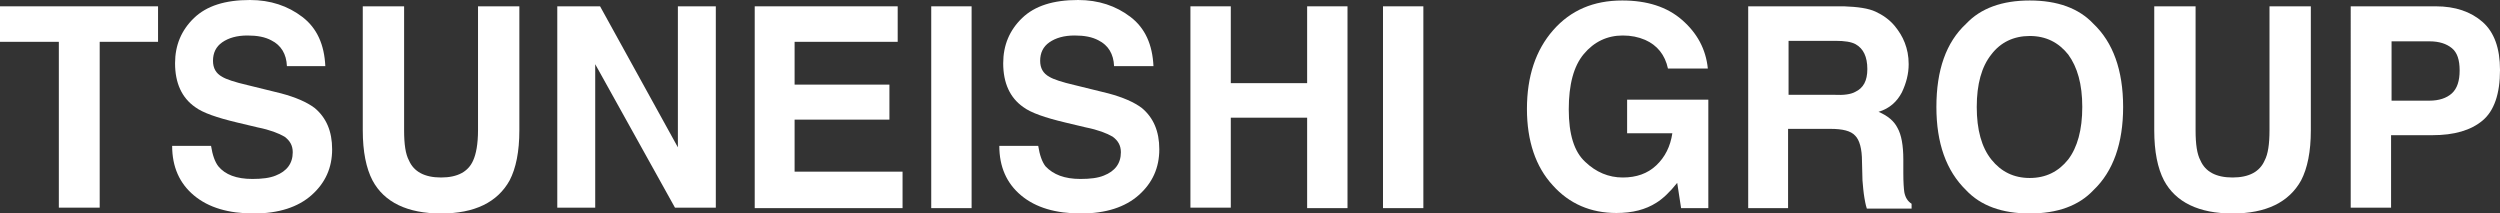
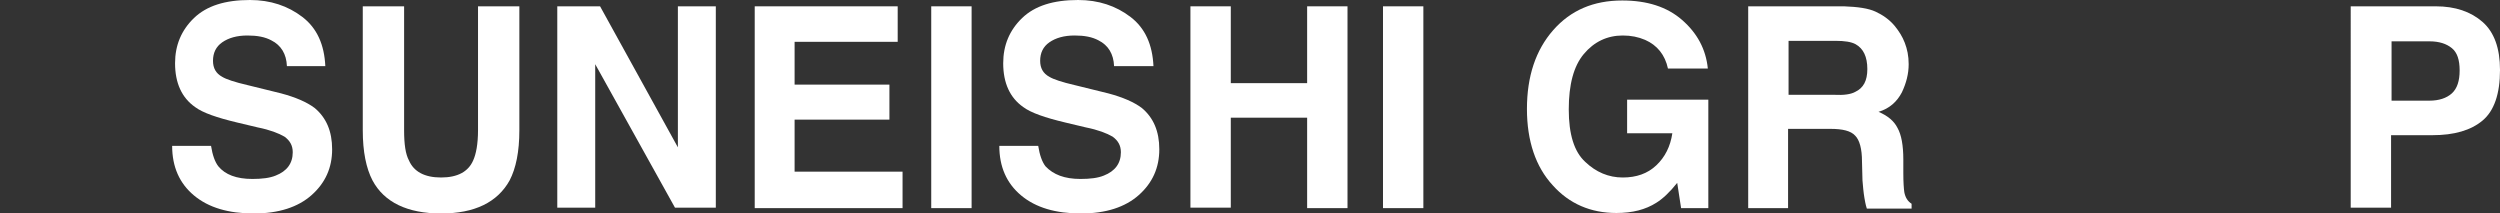
<svg xmlns="http://www.w3.org/2000/svg" version="1.1" id="レイヤー_1" x="0px" y="0px" viewBox="0 0 514.1 43.9" style="enable-background:new 0 0 514.1 43.9;" xml:space="preserve">
  <rect x="0" y="0" width="514.1" height="43.9" fill="#333333" stroke="none" />
  <style type="text/css">
	.st0{fill:#FFFFFF;}
</style>
  <g>
-     <path class="st0" d="M32.5,1.3v7.3h-12v34.1h-8.4V8.6H0V1.3H32.5z" />
    <path class="st0" d="M51.9,36.8c2,0,3.6-0.2,4.8-0.7c2.3-0.9,3.5-2.5,3.5-4.8c0-1.4-0.6-2.4-1.7-3.2c-1.2-0.7-3-1.4-5.5-1.9l-4.2-1   c-4.2-1-7.1-2-8.7-3.2c-2.7-1.9-4.1-4.9-4.1-9c0-3.7,1.3-6.8,3.9-9.3c2.6-2.5,6.4-3.7,11.5-3.7c4.2,0,7.8,1.2,10.8,3.5   c3,2.3,4.5,5.7,4.7,10.1H59c-0.1-2.5-1.2-4.3-3.2-5.3c-1.3-0.7-2.9-1-4.9-1c-2.2,0-3.9,0.5-5.2,1.4c-1.3,0.9-1.9,2.2-1.9,3.8   c0,1.5,0.6,2.6,1.9,3.3c0.8,0.5,2.6,1.1,5.2,1.7l6.9,1.7c3,0.8,5.3,1.8,6.9,3c2.4,2,3.6,4.8,3.6,8.5c0,3.8-1.4,6.9-4.2,9.4   c-2.8,2.5-6.8,3.8-11.9,3.8c-5.2,0-9.3-1.2-12.3-3.7c-3-2.5-4.5-5.9-4.5-10.2h8c0.3,1.9,0.8,3.3,1.5,4.2   C46.3,35.9,48.6,36.8,51.9,36.8z" />
    <path class="st0" d="M98.3,26.8V1.3h8.5v25.5c0,4.4-0.7,7.8-2,10.3c-2.5,4.5-7.2,6.8-14.1,6.8c-6.9,0-11.7-2.3-14.1-6.8   c-1.3-2.5-2-5.9-2-10.3V1.3h8.5v25.5c0,2.9,0.3,4.9,1,6.2c1,2.3,3.2,3.5,6.6,3.5c3.4,0,5.6-1.2,6.6-3.5   C97.9,31.7,98.3,29.6,98.3,26.8z" />
    <path class="st0" d="M147.2,42.7h-8.4l-16.4-29.5v29.5h-7.8V1.3h8.8l16,29v-29h7.8V42.7z" />
    <path class="st0" d="M182.9,24.6h-19.5v10.7h22.2v7.5h-30.4V1.3h29.4v7.3h-21.2v8.8h19.5V24.6z" />
    <path class="st0" d="M191.5,1.3h8.3v41.5h-8.3V1.3z" />
    <path class="st0" d="M222.2,36.8c2,0,3.6-0.2,4.8-0.7c2.3-0.9,3.5-2.5,3.5-4.8c0-1.4-0.6-2.4-1.7-3.2c-1.2-0.7-3-1.4-5.5-1.9   l-4.2-1c-4.2-1-7.1-2-8.7-3.2c-2.7-1.9-4.1-4.9-4.1-9c0-3.7,1.3-6.8,3.9-9.3c2.6-2.5,6.4-3.7,11.5-3.7c4.2,0,7.8,1.2,10.8,3.5   c3,2.3,4.5,5.7,4.7,10.1h-8.1c-0.1-2.5-1.2-4.3-3.2-5.3c-1.3-0.7-2.9-1-4.9-1c-2.2,0-3.9,0.5-5.2,1.4c-1.3,0.9-1.9,2.2-1.9,3.8   c0,1.5,0.6,2.6,1.9,3.3c0.8,0.5,2.6,1.1,5.2,1.7l6.9,1.7c3,0.8,5.3,1.8,6.9,3c2.4,2,3.6,4.8,3.6,8.5c0,3.8-1.4,6.9-4.2,9.4   c-2.8,2.5-6.8,3.8-11.9,3.8c-5.2,0-9.3-1.2-12.3-3.7c-3-2.5-4.5-5.9-4.5-10.2h8c0.3,1.9,0.8,3.3,1.5,4.2   C216.6,35.9,218.9,36.8,222.2,36.8z" />
    <path class="st0" d="M268.8,42.7V24.2h-15.7v18.5h-8.3V1.3h8.3v15.8h15.7V1.3h8.3v41.5H268.8z" />
    <path class="st0" d="M284.4,1.3h8.3v41.5h-8.3V1.3z" />
    <path class="st0" d="M340.6,41.7c-2.2,1.4-4.9,2.1-8.2,2.1c-5.3,0-9.7-1.9-13.1-5.7c-3.5-3.8-5.3-9.1-5.3-15.7   c0-6.7,1.8-12.1,5.4-16.2c3.6-4.1,8.3-6.1,14.2-6.1c5.1,0,9.2,1.3,12.3,4c3.1,2.7,4.9,6,5.3,10H343c-0.6-2.8-2.2-4.8-4.7-5.9   c-1.4-0.6-2.9-0.9-4.6-0.9c-3.2,0-5.9,1.3-8,3.8c-2.1,2.5-3.1,6.3-3.1,11.4c0,5.1,1.1,8.7,3.4,10.8c2.2,2.1,4.8,3.2,7.7,3.2   c2.8,0,5.1-0.8,6.9-2.5c1.8-1.7,2.9-3.9,3.3-6.6h-9.3v-6.9h16.7v22.3h-5.6l-0.8-5.2C343.4,39.5,341.9,40.9,340.6,41.7z" />
    <path class="st0" d="M376.4,26.5h-8.7v16.3h-8.2V1.3h19.7c2.8,0.1,5,0.4,6.5,1.1c1.5,0.7,2.8,1.6,3.9,2.9c0.9,1.1,1.6,2.2,2.1,3.5   c0.5,1.3,0.8,2.7,0.8,4.4c0,2-0.5,3.9-1.4,5.8c-1,1.9-2.5,3.3-4.8,4c1.9,0.8,3.2,1.9,3.9,3.3c0.8,1.4,1.2,3.6,1.2,6.5v2.8   c0,1.9,0.1,3.2,0.2,3.9c0.2,1.1,0.7,1.9,1.5,2.4v1h-9.2c-0.3-0.9-0.4-1.7-0.5-2.2c-0.2-1.2-0.3-2.4-0.4-3.6l-0.1-3.9   c0-2.6-0.5-4.4-1.4-5.3C380.6,26.9,378.9,26.5,376.4,26.5z M381.5,18.9c1.7-0.8,2.5-2.3,2.5-4.7c0-2.5-0.8-4.2-2.4-5.1   c-0.9-0.5-2.3-0.7-4.1-0.7h-9.7v11.1h9.5C379.1,19.6,380.6,19.4,381.5,18.9z" />
-     <path class="st0" d="M417.4,43.9c-5.7,0-10.1-1.6-13.1-4.8c-4.1-4-6.1-9.7-6.1-17.1c0-7.6,2-13.3,6.1-17.1c3-3.2,7.4-4.8,13.1-4.8   c5.7,0,10.1,1.6,13.1,4.8c4,3.8,6.1,9.5,6.1,17.1c0,7.4-2,13.2-6.1,17.1C427.5,42.3,423.1,43.9,417.4,43.9z M425.3,32.8   c1.9-2.5,2.9-6.1,2.9-10.8c0-4.7-1-8.2-2.9-10.8c-2-2.5-4.6-3.8-7.9-3.8s-6,1.3-7.9,3.8c-2,2.5-3,6.1-3,10.8c0,4.7,1,8.3,3,10.8   c2,2.5,4.6,3.8,7.9,3.8S423.3,35.3,425.3,32.8z" />
-     <path class="st0" d="M466.7,26.8V1.3h8.5v25.5c0,4.4-0.7,7.8-2,10.3c-2.5,4.5-7.2,6.8-14.1,6.8s-11.7-2.3-14.1-6.8   c-1.3-2.5-2-5.9-2-10.3V1.3h8.5v25.5c0,2.9,0.3,4.9,1,6.2c1,2.3,3.2,3.5,6.6,3.5c3.4,0,5.6-1.2,6.6-3.5   C466.4,31.7,466.7,29.6,466.7,26.8z" />
    <path class="st0" d="M500.2,27.8h-8.5v14.9h-8.3V1.3h17.5c4,0,7.2,1.1,9.6,3.2c2.4,2.1,3.6,5.4,3.6,9.9c0,4.9-1.2,8.4-3.6,10.4   C508.1,26.8,504.7,27.8,500.2,27.8z M504.2,19.2c1.1-1,1.6-2.6,1.6-4.7c0-2.2-0.5-3.7-1.6-4.6c-1.1-0.9-2.6-1.4-4.6-1.4h-7.8v12.2   h7.8C501.5,20.7,503.1,20.2,504.2,19.2z" />
  </g>
</svg>